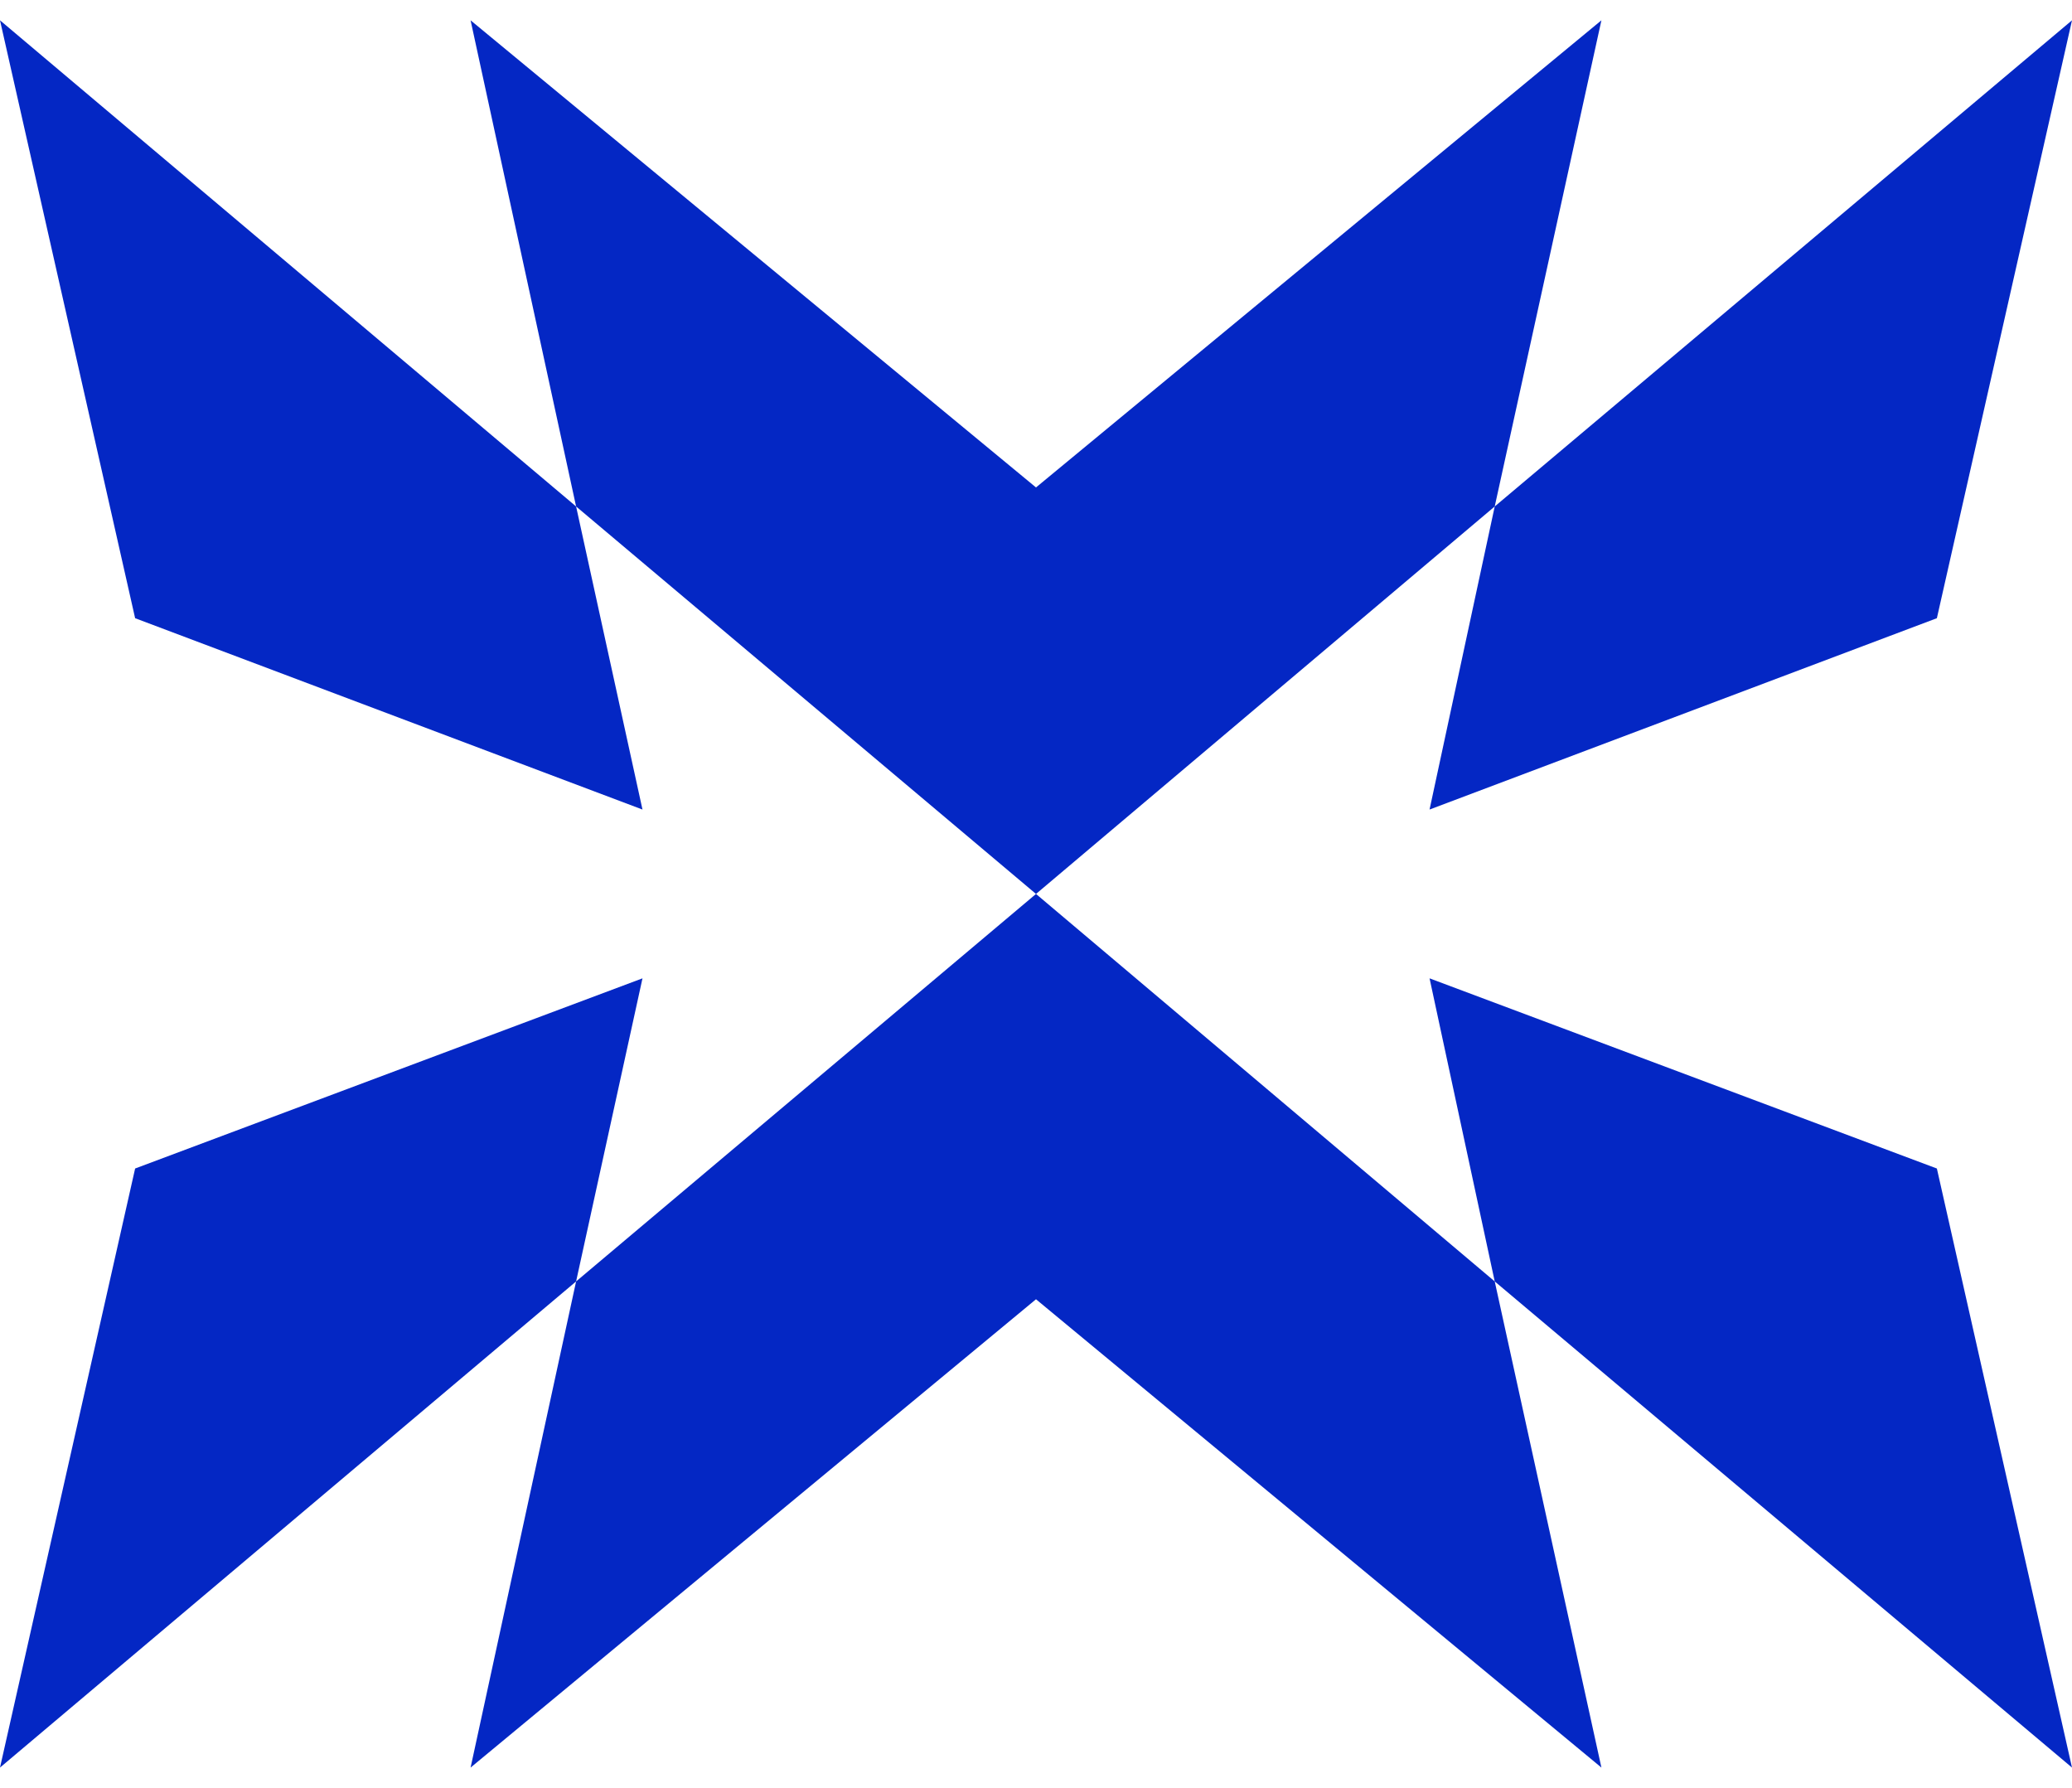
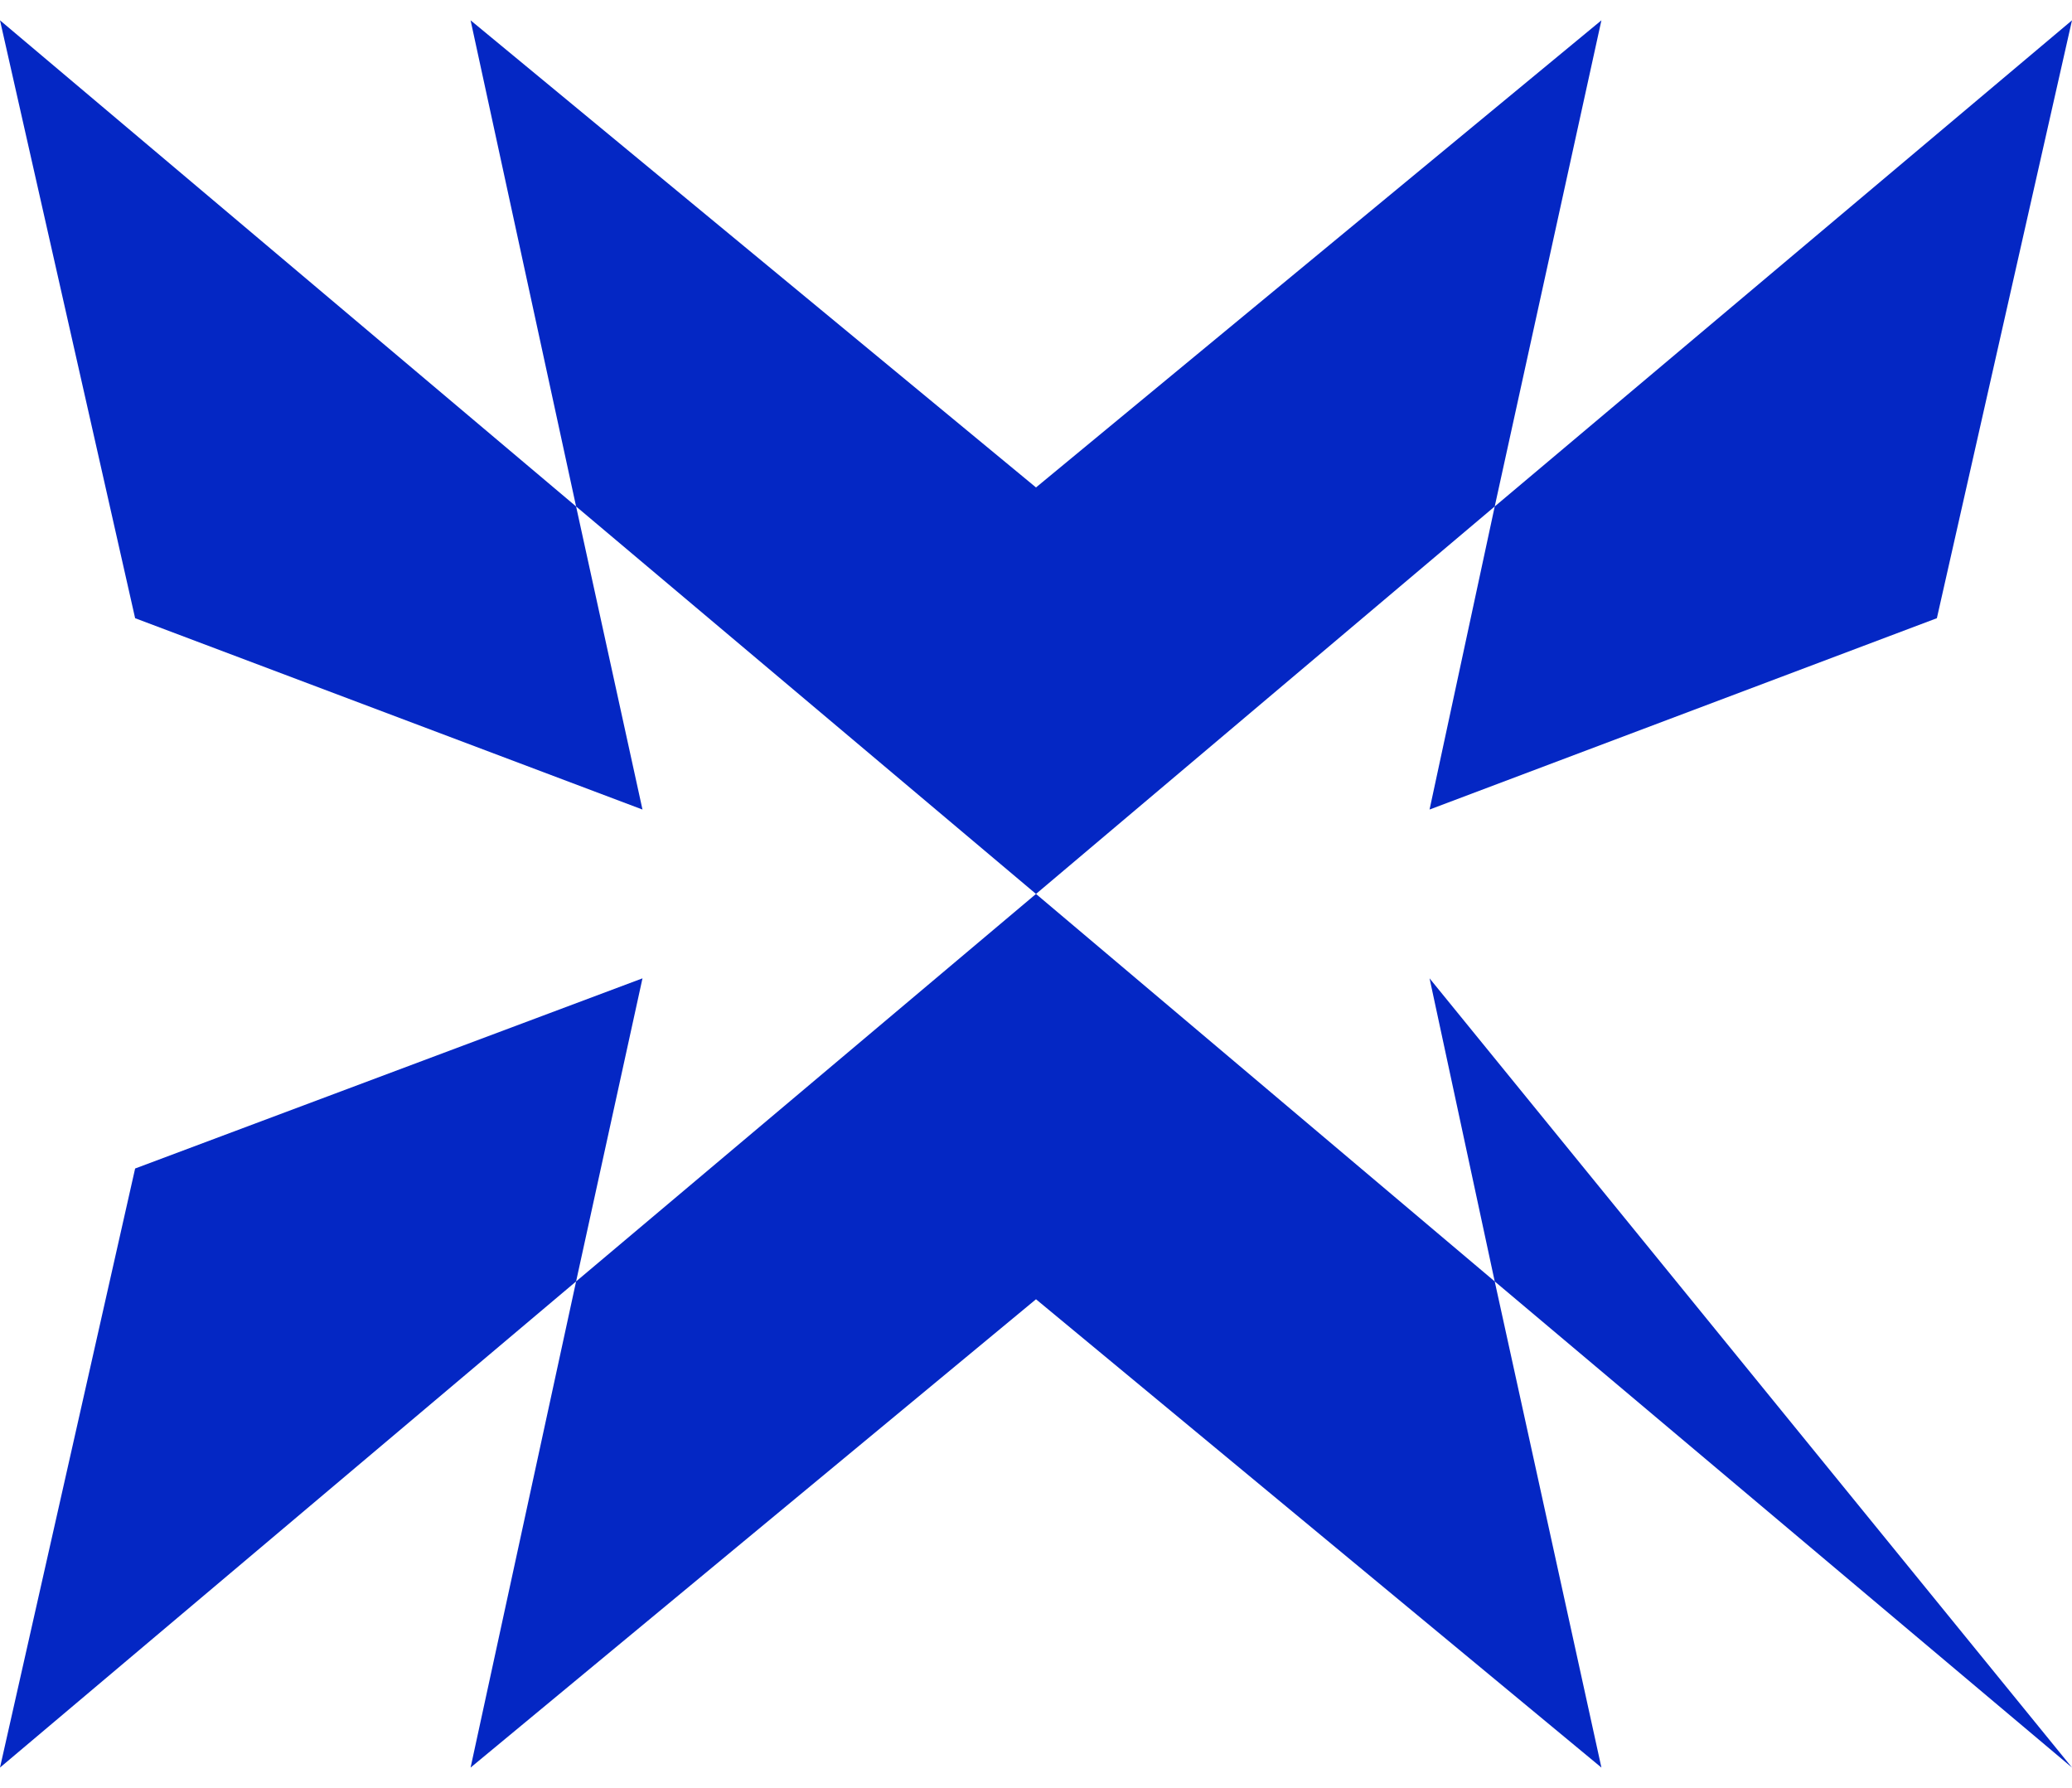
<svg xmlns="http://www.w3.org/2000/svg" width="51" height="44" viewBox="0 0 51 44" fill="none">
-   <path fill-rule="evenodd" clip-rule="evenodd" d="M47.674 15.214L35.187 19.923L36.791 12.464L25.5 22L14.18 31.536L15.814 24.077L3.326 28.757L0 43.5L14.18 31.536L11.583 43.5L25.5 31.975L39.417 43.5L36.791 31.536L51 43.5L47.674 28.757L35.187 24.077L36.791 31.536L25.5 22L14.18 12.464L15.814 19.923L3.326 15.214L0 0.5L14.18 12.464L11.583 0.5L25.5 11.996L39.417 0.5L36.791 12.464L51 0.5L47.674 15.214Z" fill="#0427C4" />
+   <path fill-rule="evenodd" clip-rule="evenodd" d="M47.674 15.214L35.187 19.923L36.791 12.464L25.5 22L14.18 31.536L15.814 24.077L3.326 28.757L0 43.5L14.18 31.536L11.583 43.5L25.5 31.975L39.417 43.5L36.791 31.536L51 43.5L35.187 24.077L36.791 31.536L25.5 22L14.18 12.464L15.814 19.923L3.326 15.214L0 0.5L14.18 12.464L11.583 0.5L25.5 11.996L39.417 0.5L36.791 12.464L51 0.5L47.674 15.214Z" fill="#0427C4" />
</svg>